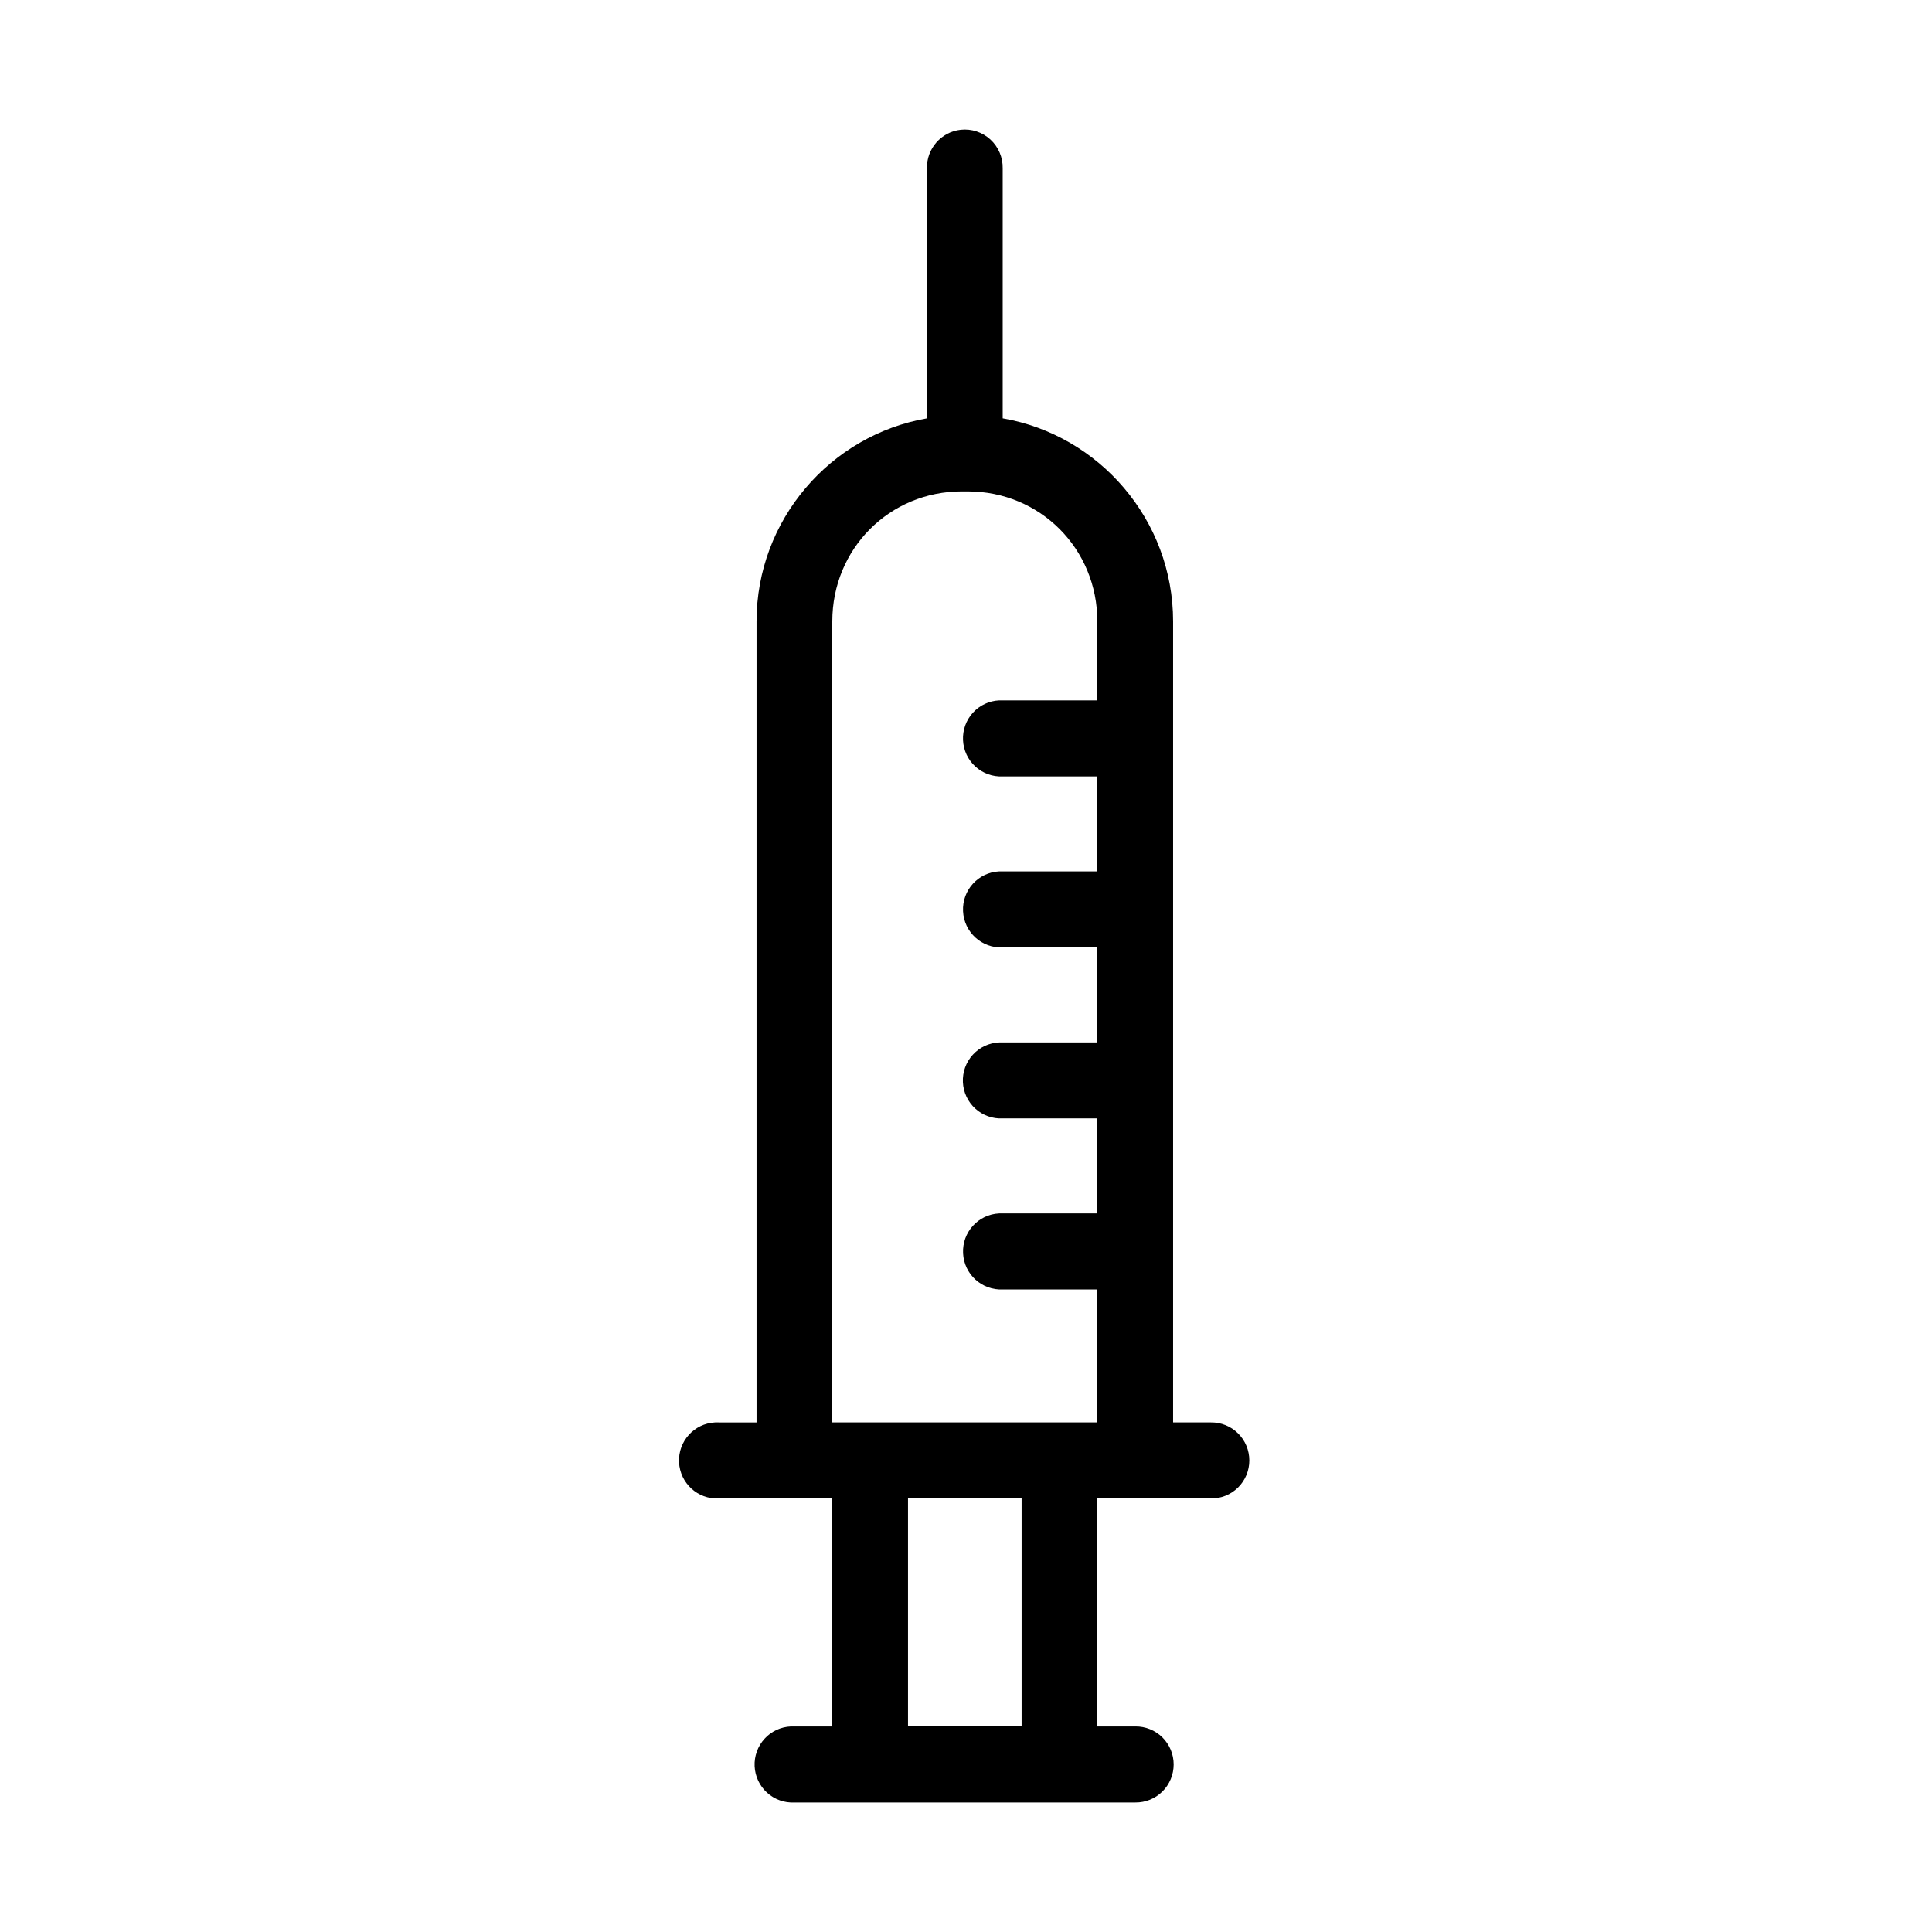
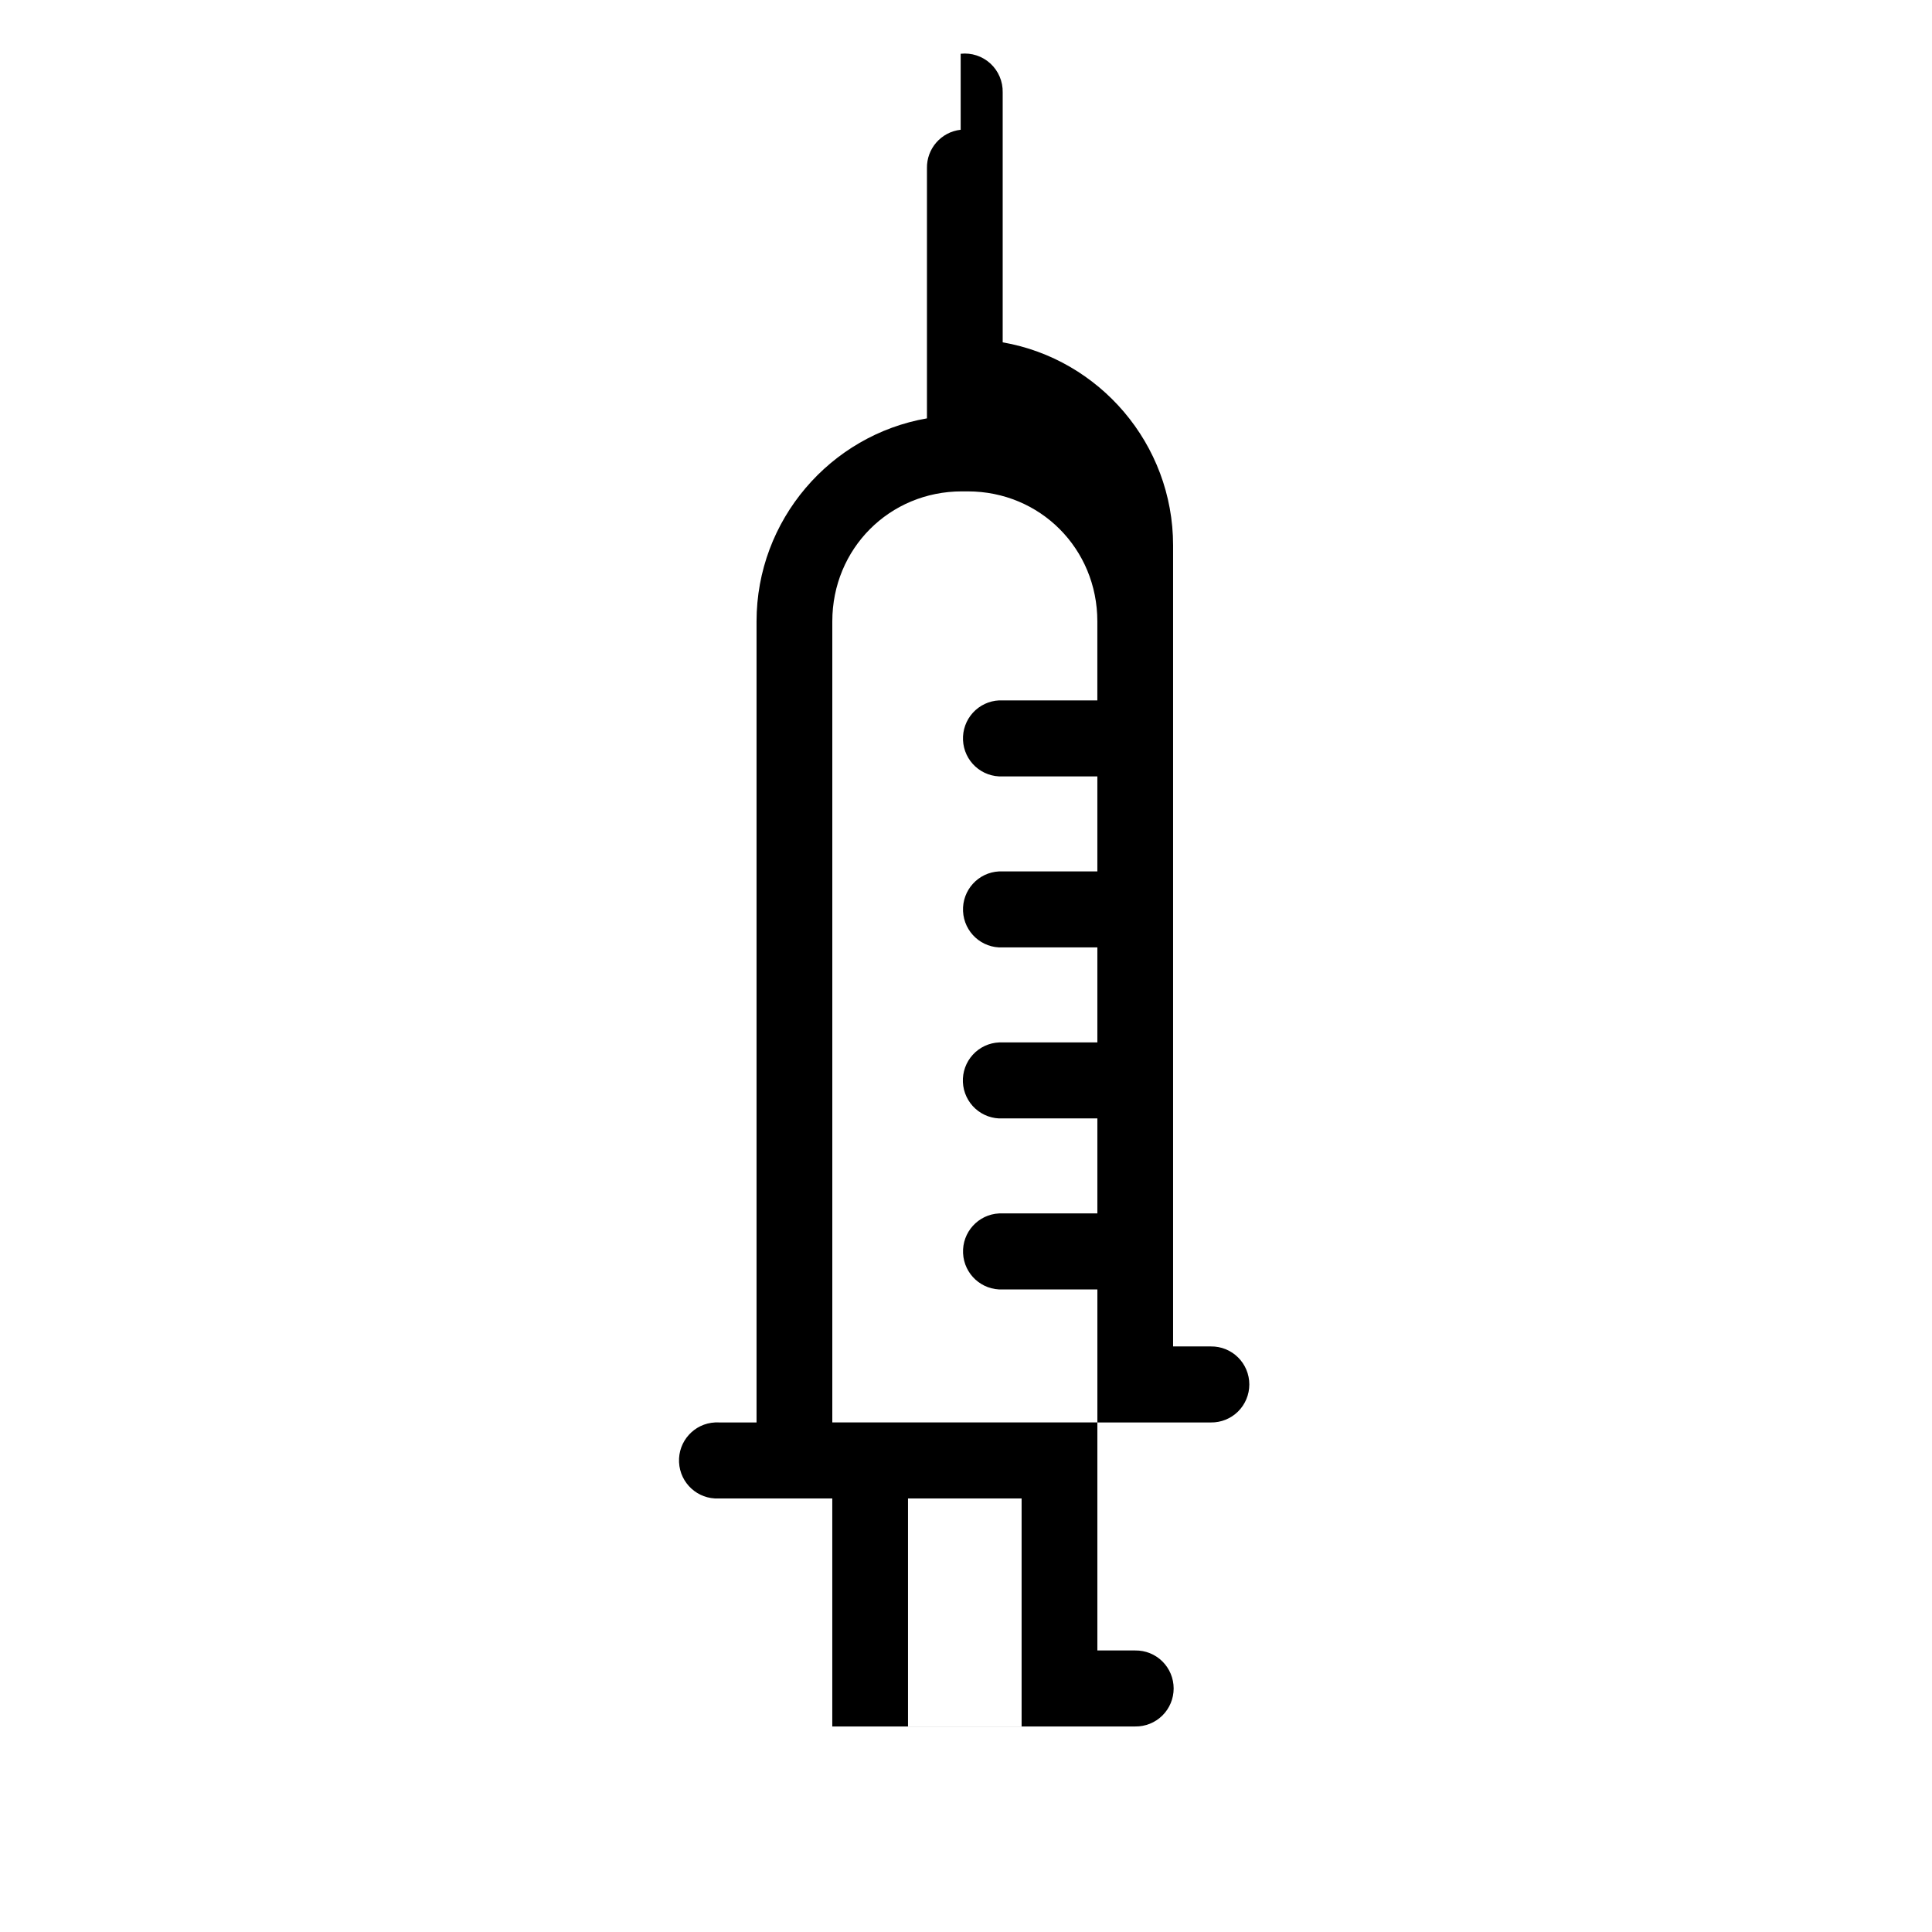
<svg xmlns="http://www.w3.org/2000/svg" fill="#000000" width="800px" height="800px" version="1.1" viewBox="144 144 512 512">
-   <path d="m398.59 178.39c-5.172 0.57-9.051 5.012-8.938 10.23v66.25c-25.586 4.434-45.16 26.91-45.16 53.816v212.28h-10.035v-0.004c-0.312-0.012-0.629-0.012-0.941 0-5.543 0.262-9.824 4.984-9.562 10.543 0.258 5.562 4.961 9.859 10.504 9.602h30.105v60.426h-10.035c-0.312-0.016-0.629-0.016-0.941 0-2.668 0.113-5.184 1.289-6.984 3.269-1.801 1.98-2.746 4.598-2.621 7.273 0.125 2.68 1.309 5.195 3.289 6.996 1.977 1.801 4.59 2.738 7.258 2.602h90.32c2.684 0.039 5.277-1.004 7.191-2.894 1.914-1.895 2.992-4.481 2.992-7.176 0-2.695-1.078-5.281-2.992-7.176-1.914-1.891-4.508-2.934-7.191-2.894h-10.035v-60.426h30.105c2.684 0.035 5.269-1.012 7.18-2.902 1.91-1.895 2.984-4.477 2.984-7.168 0-2.695-1.074-5.277-2.984-7.168-1.91-1.895-4.496-2.941-7.18-2.906h-10.035v-212.28c0-26.906-19.574-49.383-45.16-53.816v-66.25 0.004c0.062-2.902-1.125-5.688-3.258-7.648-2.133-1.957-5.004-2.898-7.875-2.582zm0.312 95.832h1.566c19.191 0 34.34 15.199 34.34 34.461v20.93h-25.09 0.004c-0.312-0.016-0.629-0.016-0.941 0-2.664 0.121-5.168 1.305-6.965 3.281-1.797 1.977-2.734 4.59-2.609 7.262 0.125 2.676 1.301 5.188 3.273 6.988 1.973 1.801 4.578 2.738 7.242 2.609h25.09v25.176h-25.09v0.004c-0.312-0.016-0.629-0.016-0.941 0-5.543 0.262-9.824 4.981-9.566 10.543 0.262 5.562 4.965 9.859 10.508 9.598h25.09v25.176h-25.09v0.004c-0.312-0.016-0.629-0.016-0.941 0-2.668 0.113-5.184 1.289-6.984 3.269-1.805 1.98-2.746 4.598-2.621 7.273 0.125 2.68 1.309 5.195 3.285 6.996 1.98 1.801 4.594 2.738 7.262 2.602h25.09v25.176h-25.09c-0.312-0.012-0.629-0.012-0.941 0-5.543 0.262-9.824 4.984-9.562 10.547 0.258 5.559 4.961 9.855 10.504 9.598h25.09v35.246h-70.246v-212.28c0-19.262 15.148-34.461 34.34-34.461zm-14.27 266.88h30.105v60.426h-30.105z" />
+   <path d="m398.59 178.39c-5.172 0.57-9.051 5.012-8.938 10.23v66.25c-25.586 4.434-45.16 26.91-45.16 53.816v212.28h-10.035v-0.004c-0.312-0.012-0.629-0.012-0.941 0-5.543 0.262-9.824 4.984-9.562 10.543 0.258 5.562 4.961 9.859 10.504 9.602h30.105v60.426h-10.035h90.32c2.684 0.039 5.277-1.004 7.191-2.894 1.914-1.895 2.992-4.481 2.992-7.176 0-2.695-1.078-5.281-2.992-7.176-1.914-1.891-4.508-2.934-7.191-2.894h-10.035v-60.426h30.105c2.684 0.035 5.269-1.012 7.18-2.902 1.91-1.895 2.984-4.477 2.984-7.168 0-2.695-1.074-5.277-2.984-7.168-1.91-1.895-4.496-2.941-7.18-2.906h-10.035v-212.28c0-26.906-19.574-49.383-45.16-53.816v-66.25 0.004c0.062-2.902-1.125-5.688-3.258-7.648-2.133-1.957-5.004-2.898-7.875-2.582zm0.312 95.832h1.566c19.191 0 34.34 15.199 34.34 34.461v20.93h-25.09 0.004c-0.312-0.016-0.629-0.016-0.941 0-2.664 0.121-5.168 1.305-6.965 3.281-1.797 1.977-2.734 4.59-2.609 7.262 0.125 2.676 1.301 5.188 3.273 6.988 1.973 1.801 4.578 2.738 7.242 2.609h25.09v25.176h-25.09v0.004c-0.312-0.016-0.629-0.016-0.941 0-5.543 0.262-9.824 4.981-9.566 10.543 0.262 5.562 4.965 9.859 10.508 9.598h25.09v25.176h-25.09v0.004c-0.312-0.016-0.629-0.016-0.941 0-2.668 0.113-5.184 1.289-6.984 3.269-1.805 1.98-2.746 4.598-2.621 7.273 0.125 2.68 1.309 5.195 3.285 6.996 1.98 1.801 4.594 2.738 7.262 2.602h25.09v25.176h-25.09c-0.312-0.012-0.629-0.012-0.941 0-5.543 0.262-9.824 4.984-9.562 10.547 0.258 5.559 4.961 9.855 10.504 9.598h25.09v35.246h-70.246v-212.28c0-19.262 15.148-34.461 34.34-34.461zm-14.27 266.88h30.105v60.426h-30.105z" />
</svg>